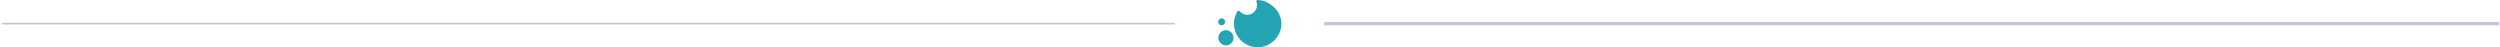
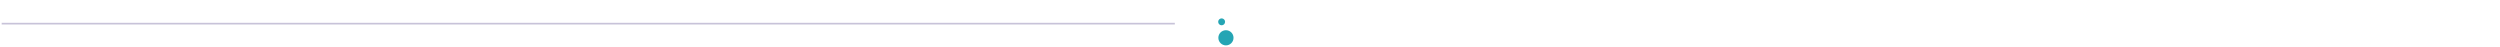
<svg xmlns="http://www.w3.org/2000/svg" width="1480" height="28" viewBox="0 0 1480 28" fill="none">
  <path fill-rule="evenodd" clip-rule="evenodd" d="M695.5 14V14H1V14H695.5Z" stroke="#9389B5" stroke-opacity="0.5" />
-   <path d="M746.926 0.282C746.149 0.113 745.358 0.019 744.563 0C744.433 1.49276e-05 744.304 0.031 744.188 0.092C744.073 0.152 743.973 0.239 743.898 0.345C743.823 0.452 743.775 0.575 743.757 0.704C743.74 0.834 743.754 0.965 743.798 1.088C744.254 2.366 744.242 3.764 743.765 5.035C743.288 6.305 742.377 7.366 741.192 8.03C740.007 8.693 738.626 8.917 737.293 8.66C735.959 8.404 734.759 7.685 733.905 6.629C733.823 6.527 733.717 6.445 733.597 6.392C733.477 6.338 733.346 6.314 733.214 6.322C733.083 6.329 732.955 6.368 732.842 6.434C732.728 6.501 732.632 6.594 732.562 6.705C730.879 9.44 730.195 12.672 730.626 15.854C730.9 17.874 731.611 19.81 732.71 21.528C733.809 23.245 735.269 24.703 736.989 25.799C738.709 26.895 740.648 27.604 742.669 27.875C744.691 28.146 746.748 27.974 748.697 27.371C753.815 25.781 758.638 20.597 758.583 13.981C758.542 6.409 752.107 1.425 746.926 0.282Z" fill="#25A5B4" />
  <path fill-rule="evenodd" clip-rule="evenodd" d="M725.754 17.886C728.234 17.886 730.245 19.896 730.245 22.377C730.245 24.857 728.234 26.868 725.754 26.868C723.274 26.868 721.263 24.857 721.263 22.377C721.263 19.896 723.274 17.886 725.754 17.886Z" fill="#25A5B4" />
  <path fill-rule="evenodd" clip-rule="evenodd" d="M723.202 10.88C724.332 10.88 725.248 11.796 725.248 12.926C725.248 14.056 724.332 14.972 723.202 14.972C722.072 14.972 721.156 14.056 721.156 12.926C721.156 11.796 722.072 10.88 723.202 10.88Z" fill="#25A5B4" />
-   <path fill-rule="evenodd" clip-rule="evenodd" d="M1479 13.5V14.5H784.5V13.5H1479Z" stroke="#9389B5" stroke-opacity="0.5" />
</svg>